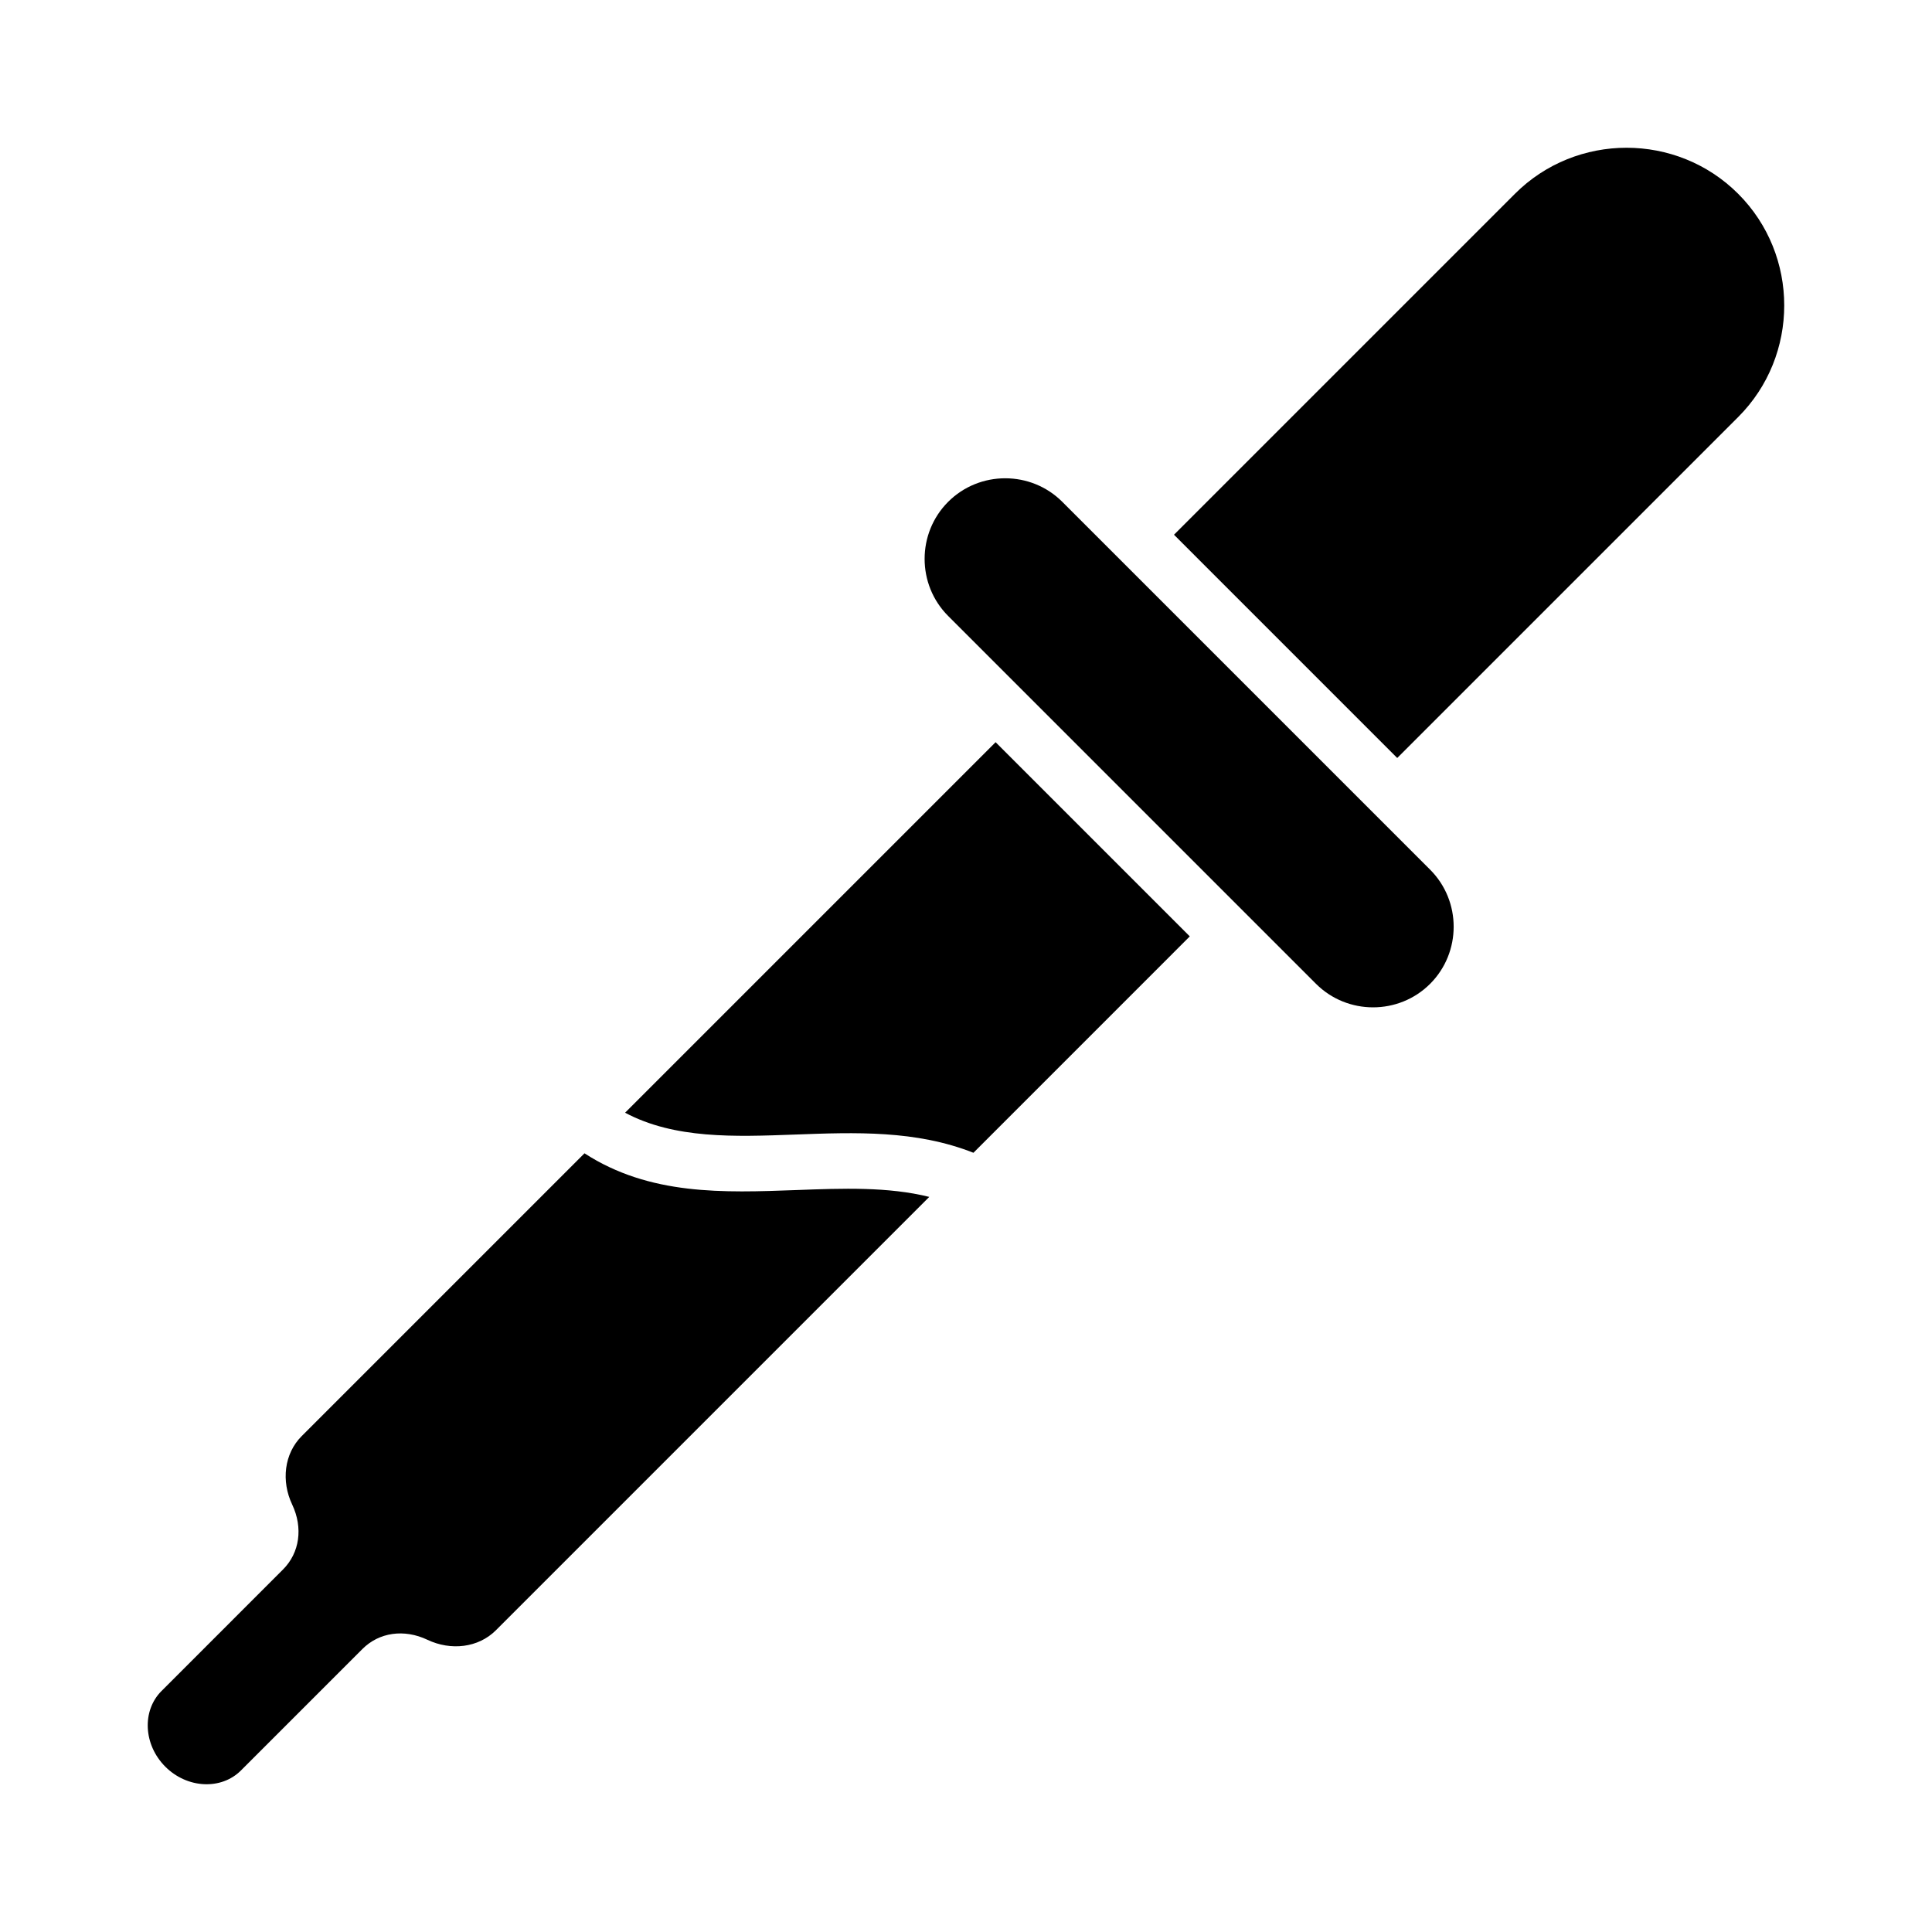
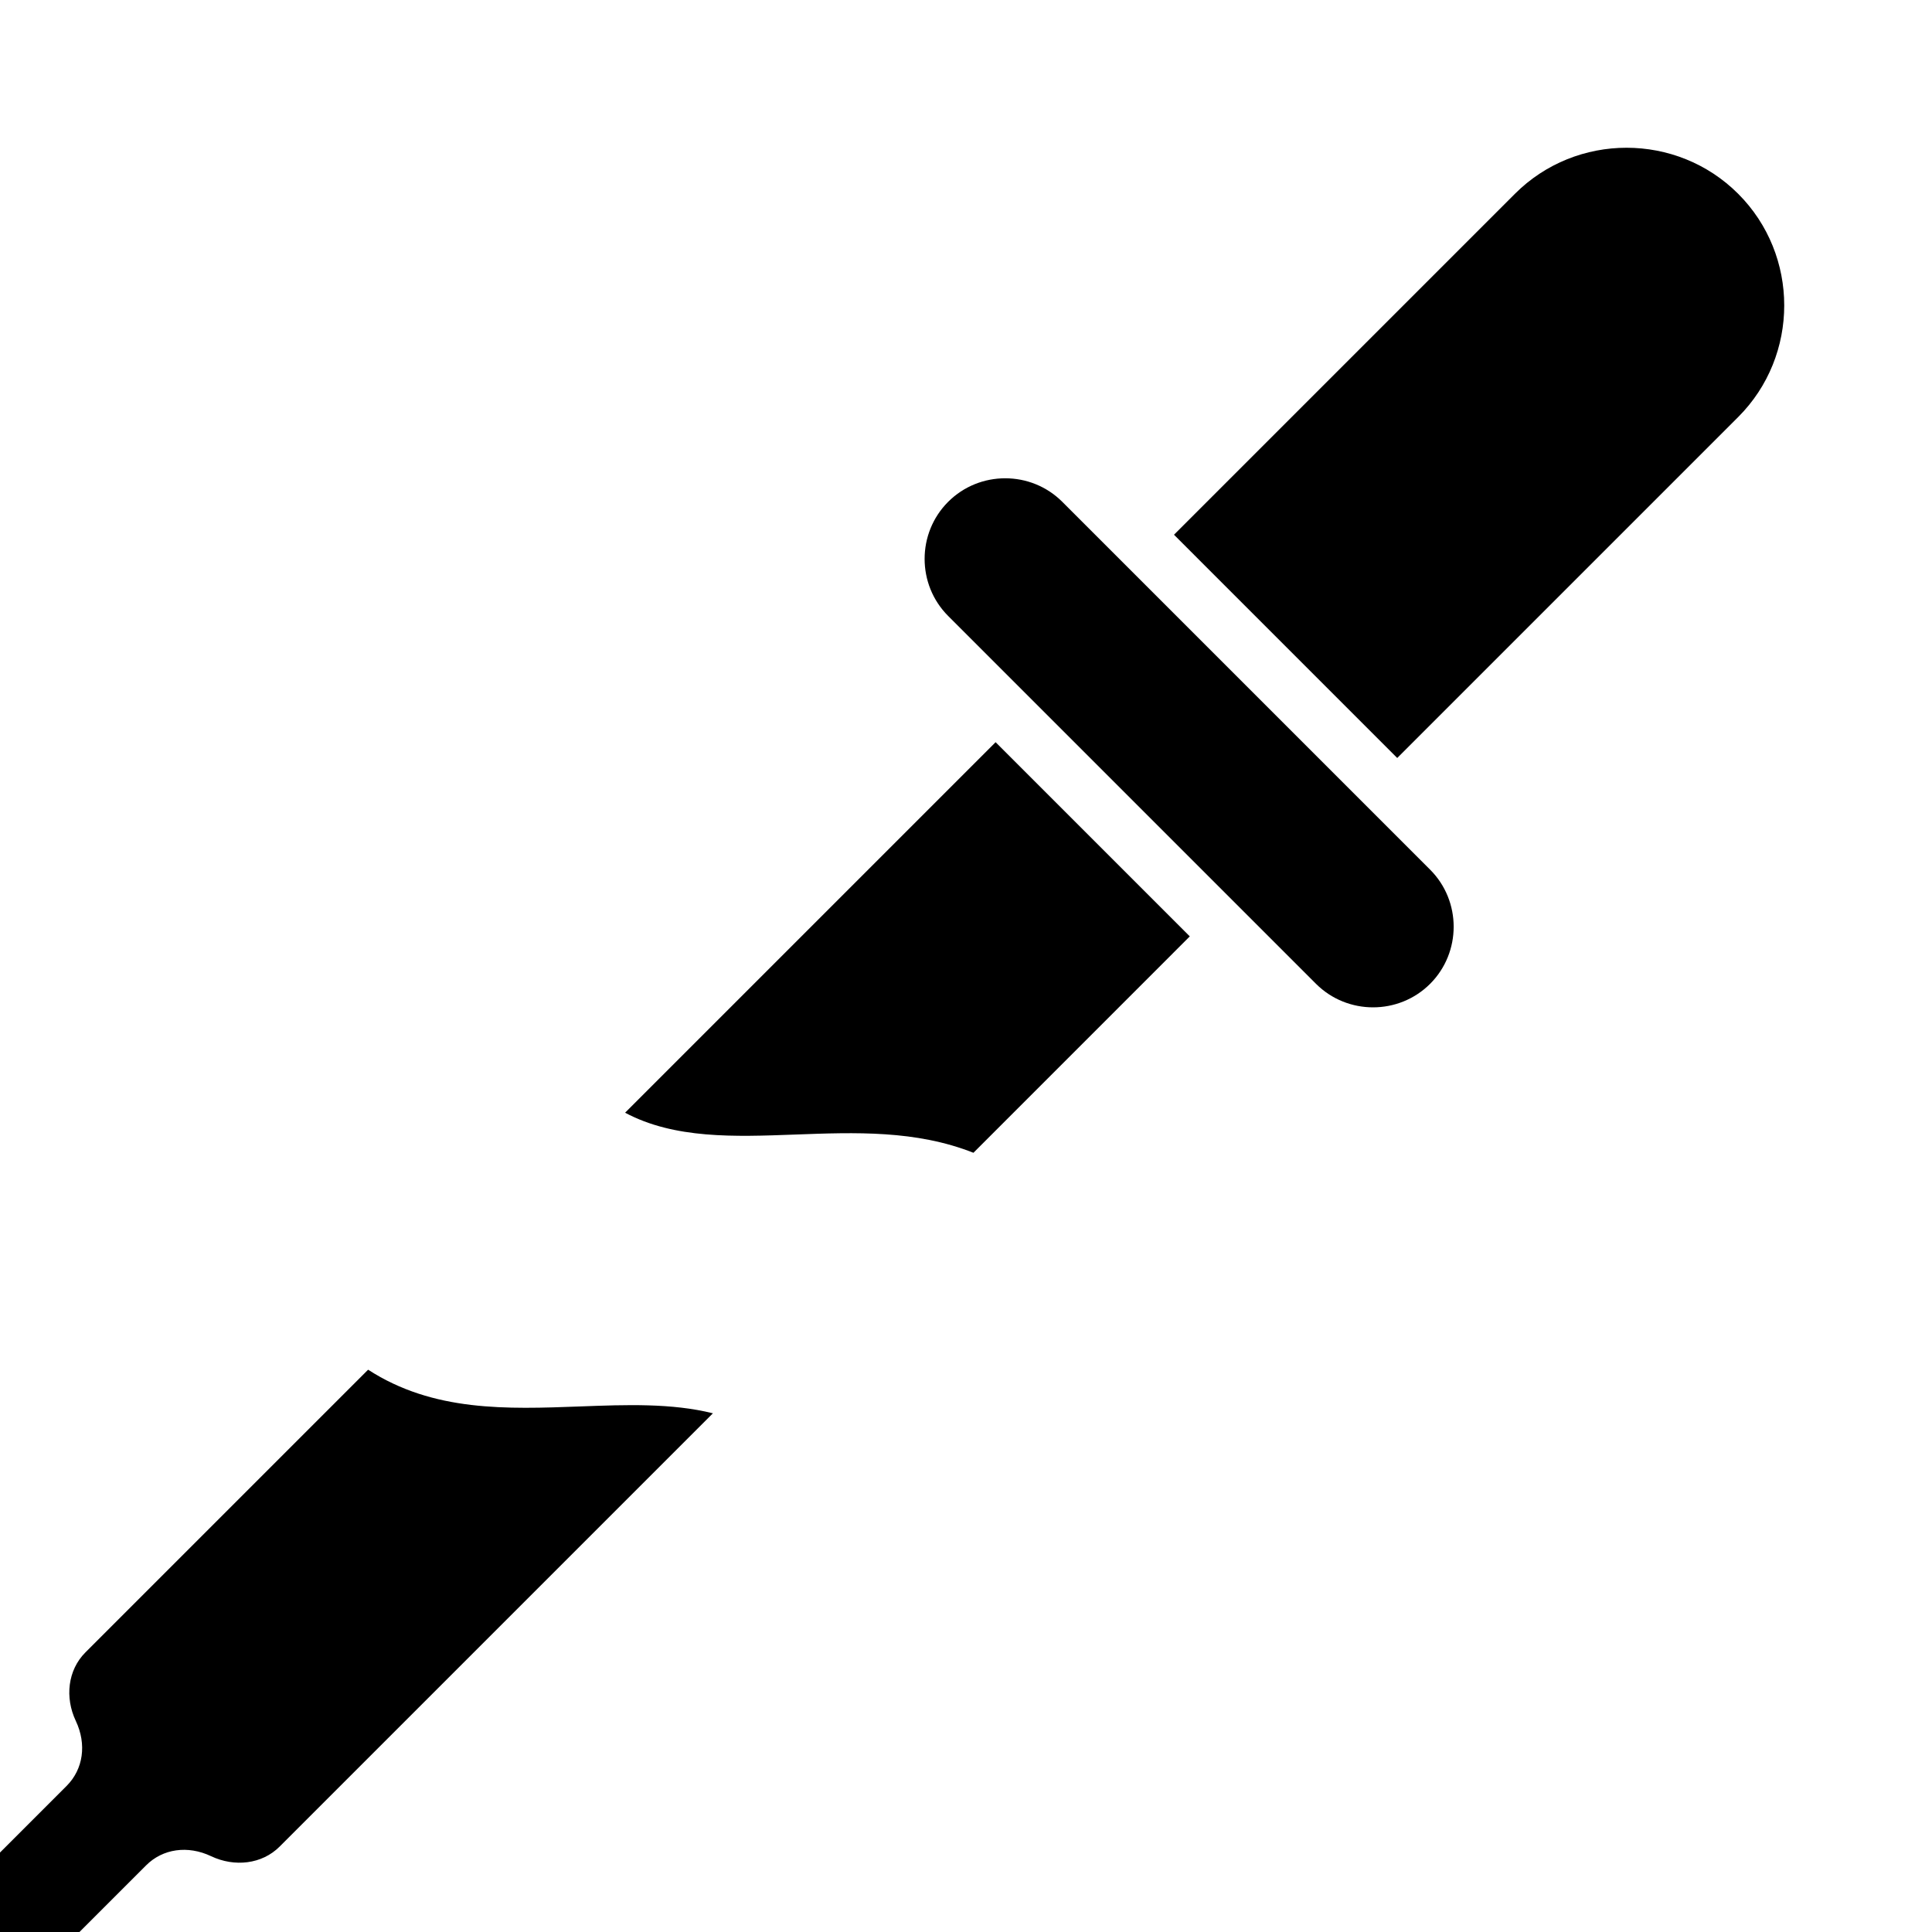
<svg xmlns="http://www.w3.org/2000/svg" fill="#000000" width="800px" height="800px" version="1.1" viewBox="144 144 512 512">
-   <path d="m425.52 276.99 97.48 97.48c8.316 8.316 8.316 21.93 0 30.25-8.316 8.316-21.93 8.316-30.25 0l-97.48-97.484c-8.316-8.316-8.316-21.93 0-30.25 8.32-8.316 21.934-8.316 30.25 0.004zm88.762 67.883 90.355-90.355c16.27-16.27 16.27-42.891 0-59.156l-0.004-0.004c-16.27-16.27-42.887-16.27-59.16 0l-90.352 90.352zm-54.973 47.277-51.461-51.461-98.191 98.191c13.078 6.977 28.996 6.383 45.012 5.789 15.996-0.598 32.07-1.195 47.301 4.828zm-69.039 69.039-114.84 114.84c-4.68 4.68-11.961 5.469-18.148 2.535-6.184-2.934-12.809-1.996-17.238 2.441l-32.191 32.188c-5.238 5.238-14.258 4.785-20.047-1.008-5.789-5.793-6.238-14.809-1.008-20.047l32.188-32.191c4.434-4.43 5.367-11.051 2.441-17.238-2.93-6.184-2.144-13.461 2.539-18.141l74.93-74.93c17.285 11.188 36.719 10.465 56.281 9.734 12.062-0.453 24.176-0.906 35.09 1.82z" fill-rule="evenodd" />
+   <path d="m425.52 276.99 97.48 97.48c8.316 8.316 8.316 21.93 0 30.25-8.316 8.316-21.93 8.316-30.25 0l-97.48-97.484c-8.316-8.316-8.316-21.93 0-30.25 8.32-8.316 21.934-8.316 30.25 0.004zm88.762 67.883 90.355-90.355c16.27-16.27 16.27-42.891 0-59.156l-0.004-0.004c-16.27-16.27-42.887-16.27-59.16 0l-90.352 90.352zm-54.973 47.277-51.461-51.461-98.191 98.191c13.078 6.977 28.996 6.383 45.012 5.789 15.996-0.598 32.07-1.195 47.301 4.828m-69.039 69.039-114.84 114.84c-4.68 4.68-11.961 5.469-18.148 2.535-6.184-2.934-12.809-1.996-17.238 2.441l-32.191 32.188c-5.238 5.238-14.258 4.785-20.047-1.008-5.789-5.793-6.238-14.809-1.008-20.047l32.188-32.191c4.434-4.43 5.367-11.051 2.441-17.238-2.93-6.184-2.144-13.461 2.539-18.141l74.93-74.93c17.285 11.188 36.719 10.465 56.281 9.734 12.062-0.453 24.176-0.906 35.09 1.82z" fill-rule="evenodd" />
</svg>